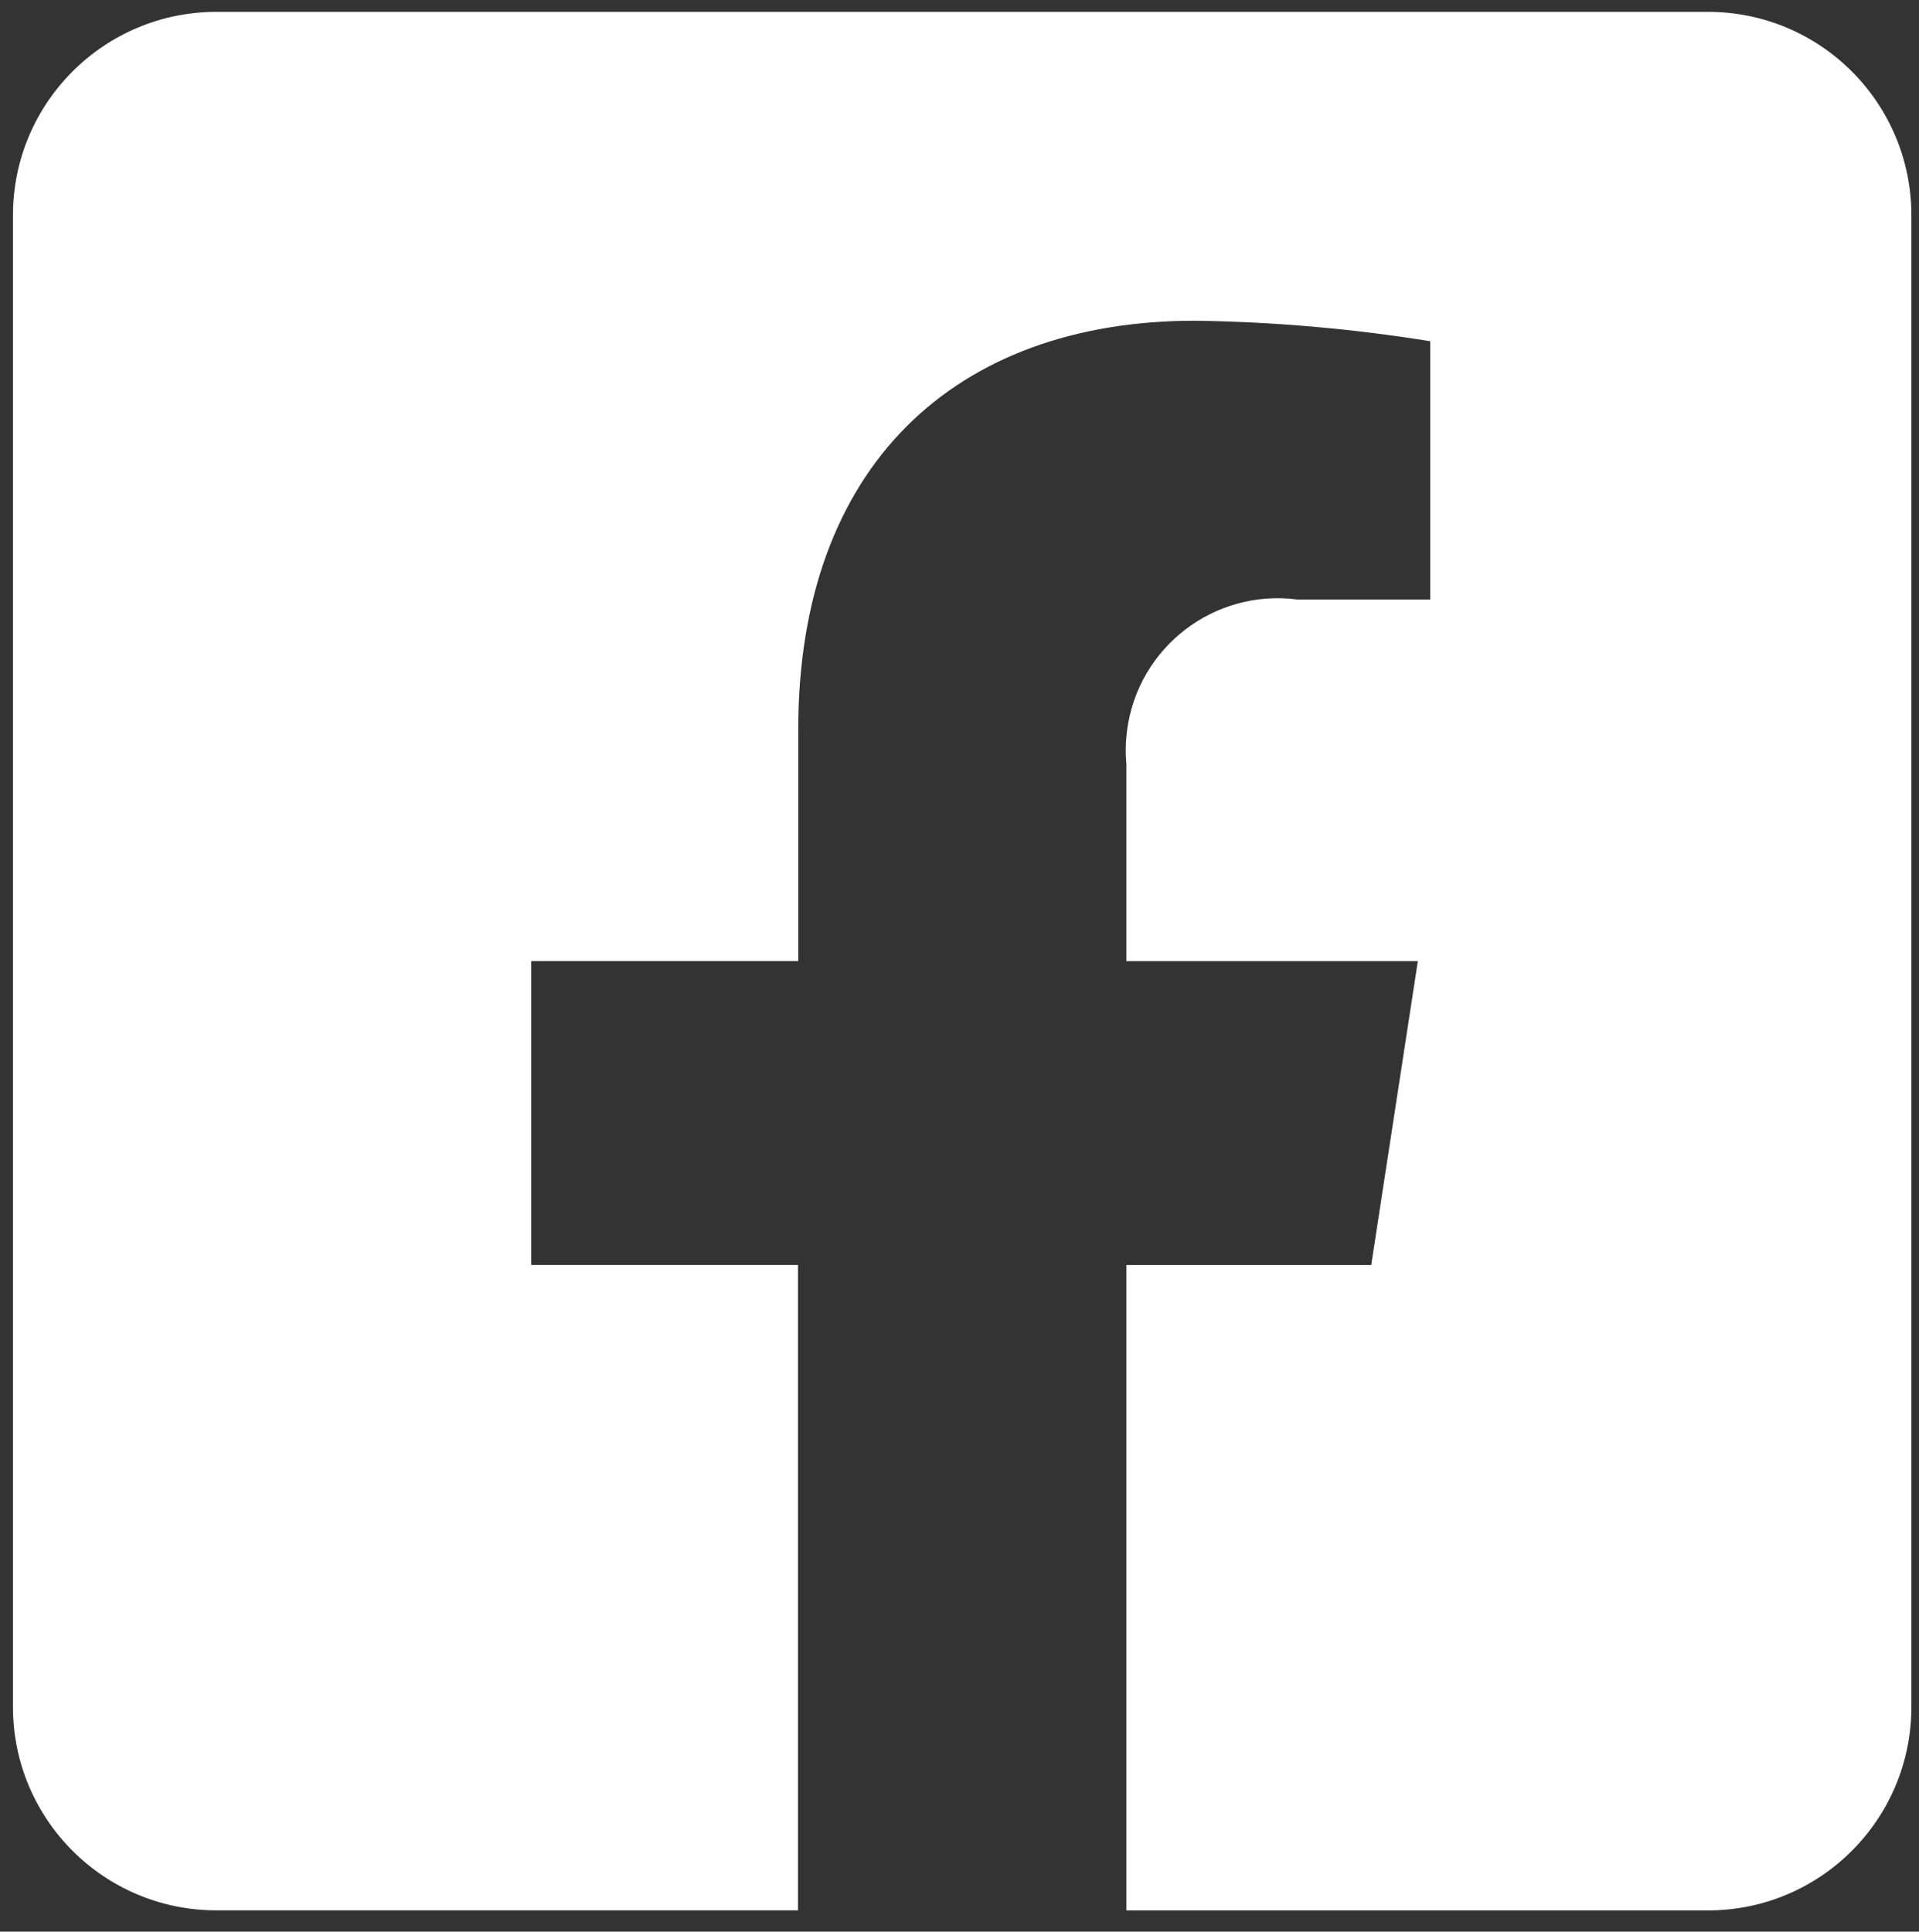
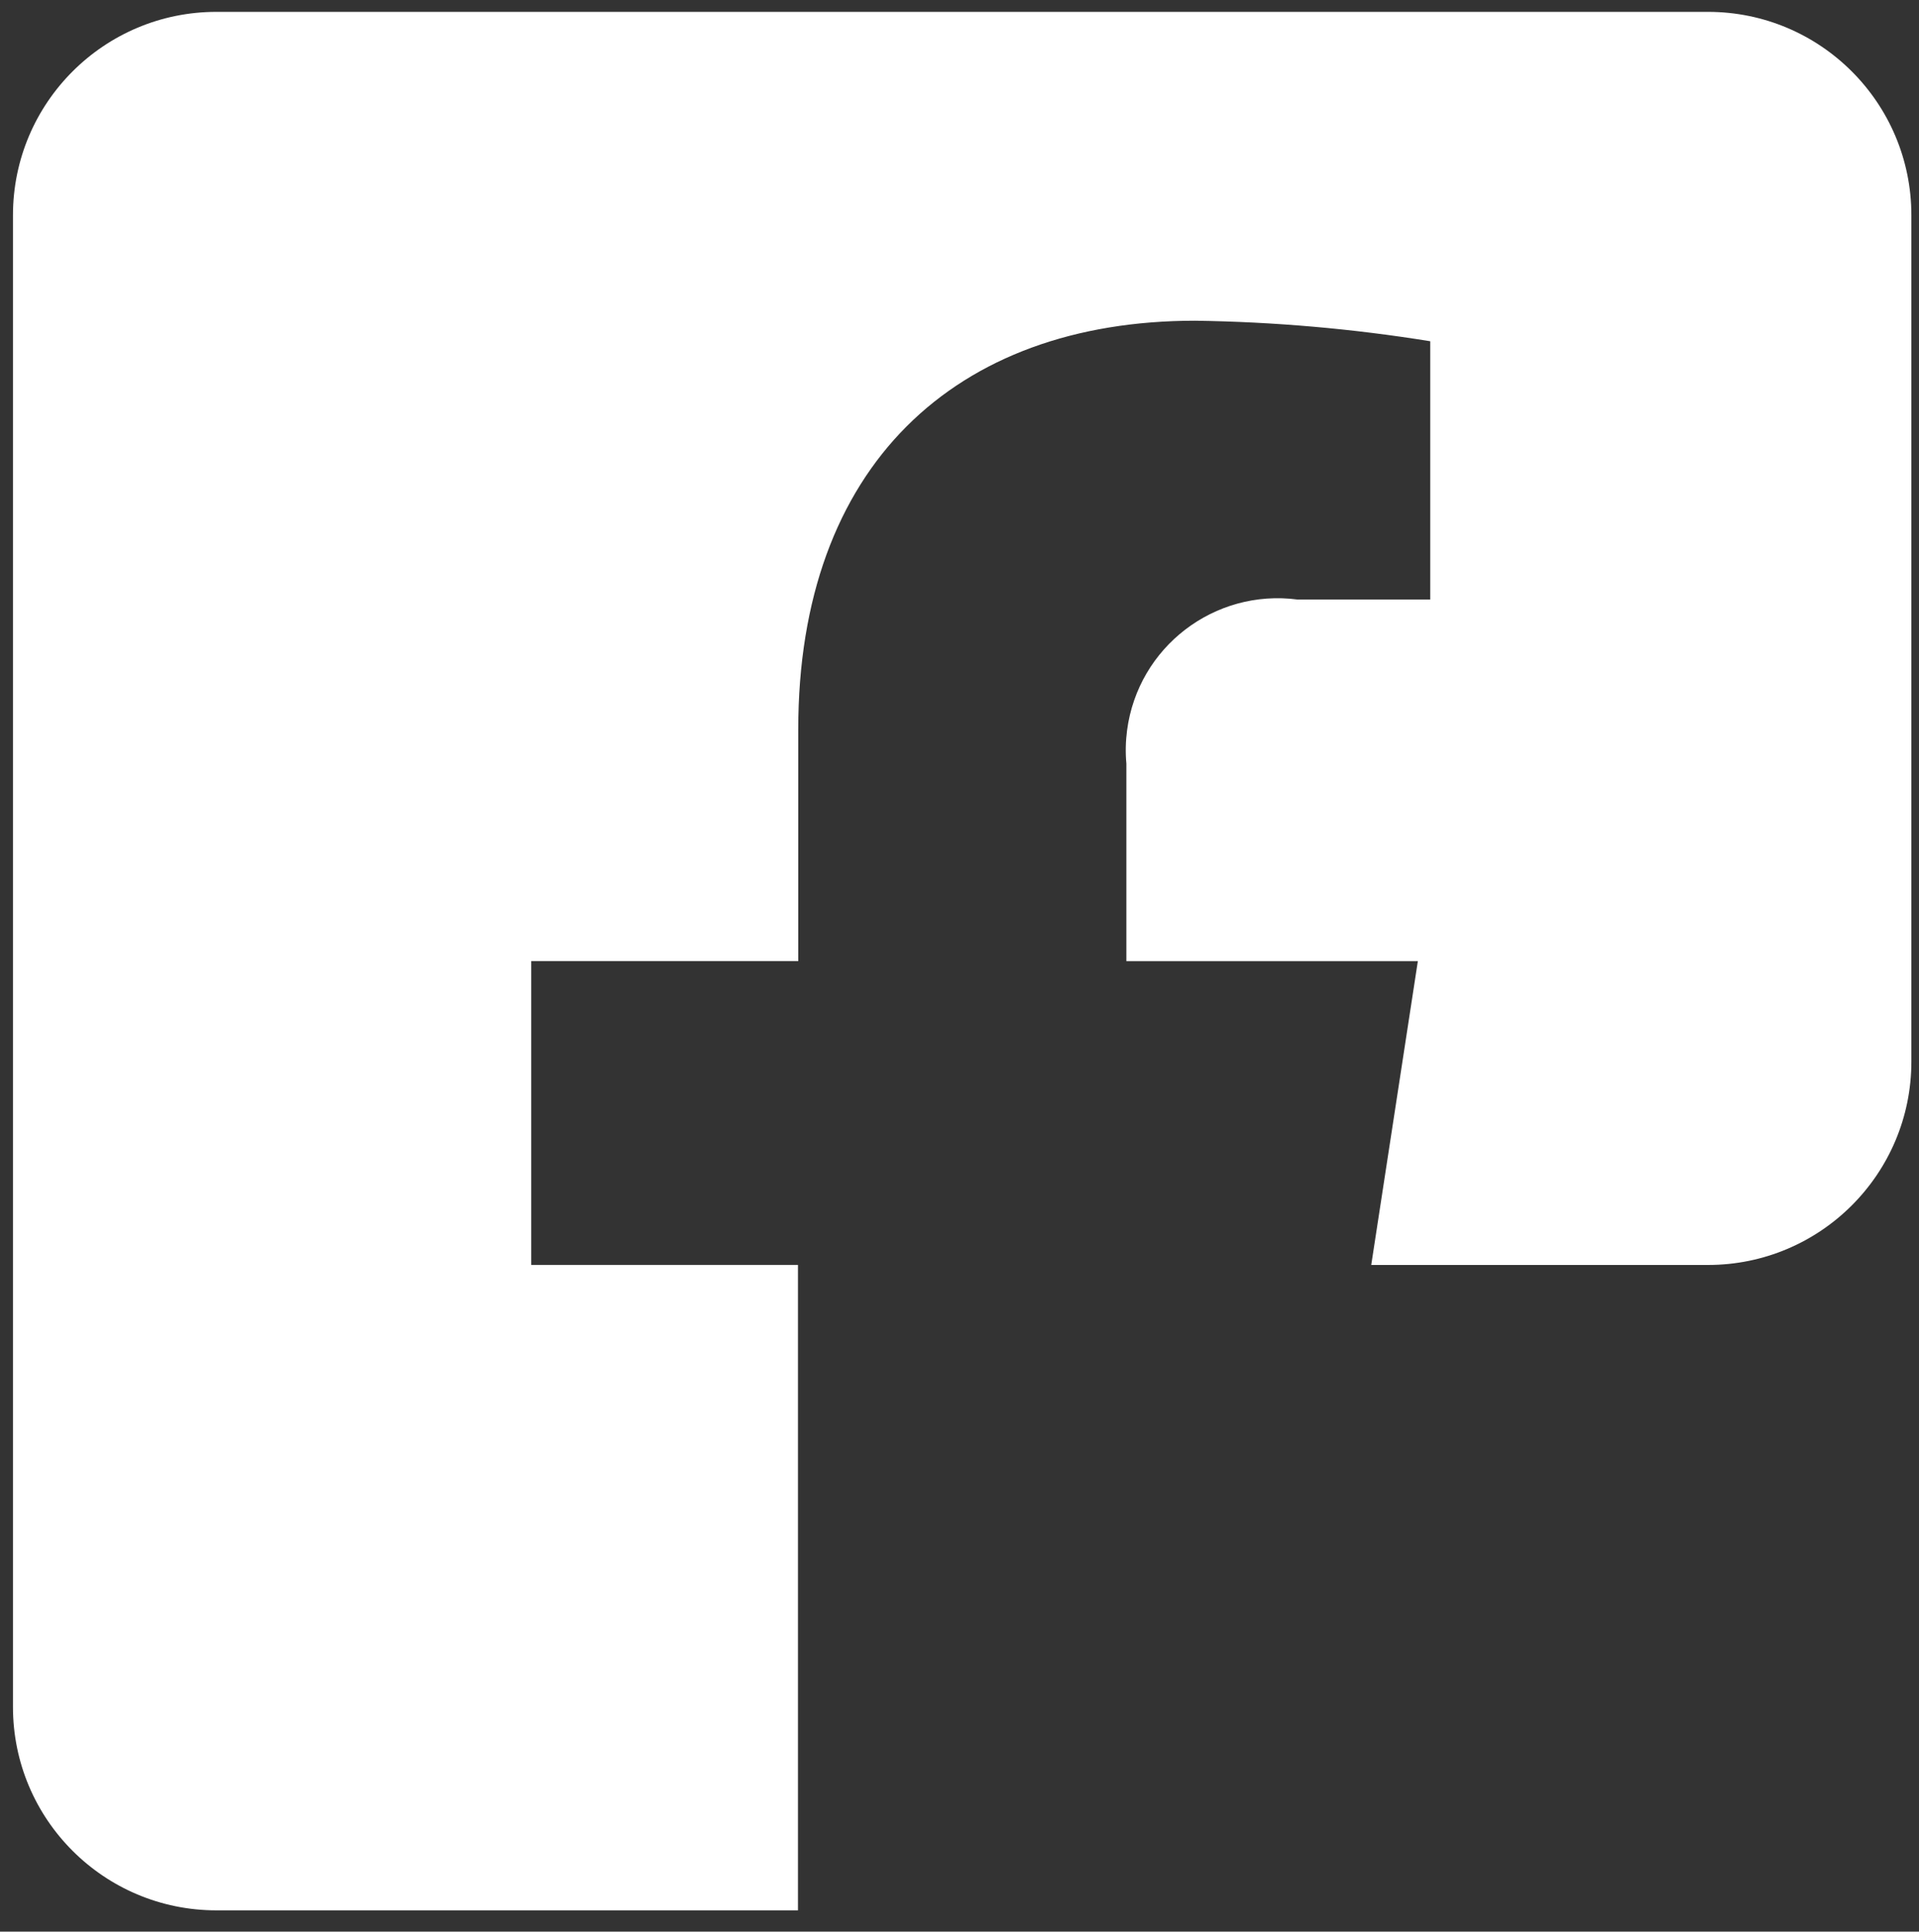
<svg xmlns="http://www.w3.org/2000/svg" id="ICON" viewBox="0 0 276.73 278.56">
  <rect x="0" y="0" width="276.73" height="278.56" fill="#333333" stroke="none" />
  <defs>
    <style>
      .cls-1 {
        fill: #fff;
      }
    </style>
  </defs>
-   <path id="Icon_awesome-facebook-square" data-name="Icon awesome-facebook-square" class="cls-1" d="m246.33,1.71H31.21C15.01,1.71,1.87,14.84,1.87,31.04v215.12c0,16.2,13.13,29.33,29.33,29.33h83.87v-93.08h-38.46v-43.81h38.5v-33.39c0-37.98,22.6-58.96,57.24-58.96,11.36.16,22.69,1.15,33.9,2.96v37.25h-19.12c-12-1.59-23.01,6.85-24.6,18.85-.21,1.6-.25,3.22-.1,4.82v28.48h42.03l-6.72,43.81h-35.31v93.08h83.87c16.2,0,29.33-13.13,29.33-29.33h0V31.04c0-16.2-13.13-29.33-29.33-29.33Z" />
+   <path id="Icon_awesome-facebook-square" data-name="Icon awesome-facebook-square" class="cls-1" d="m246.33,1.71H31.21C15.01,1.71,1.87,14.84,1.87,31.04v215.12c0,16.2,13.13,29.33,29.33,29.33h83.87v-93.08h-38.46v-43.81h38.5v-33.39c0-37.98,22.6-58.96,57.24-58.96,11.36.16,22.69,1.15,33.9,2.96v37.25h-19.12c-12-1.59-23.01,6.85-24.6,18.85-.21,1.6-.25,3.22-.1,4.82v28.48h42.03l-6.72,43.81h-35.31h83.87c16.2,0,29.33-13.13,29.33-29.33h0V31.04c0-16.2-13.13-29.33-29.33-29.33Z" />
</svg>